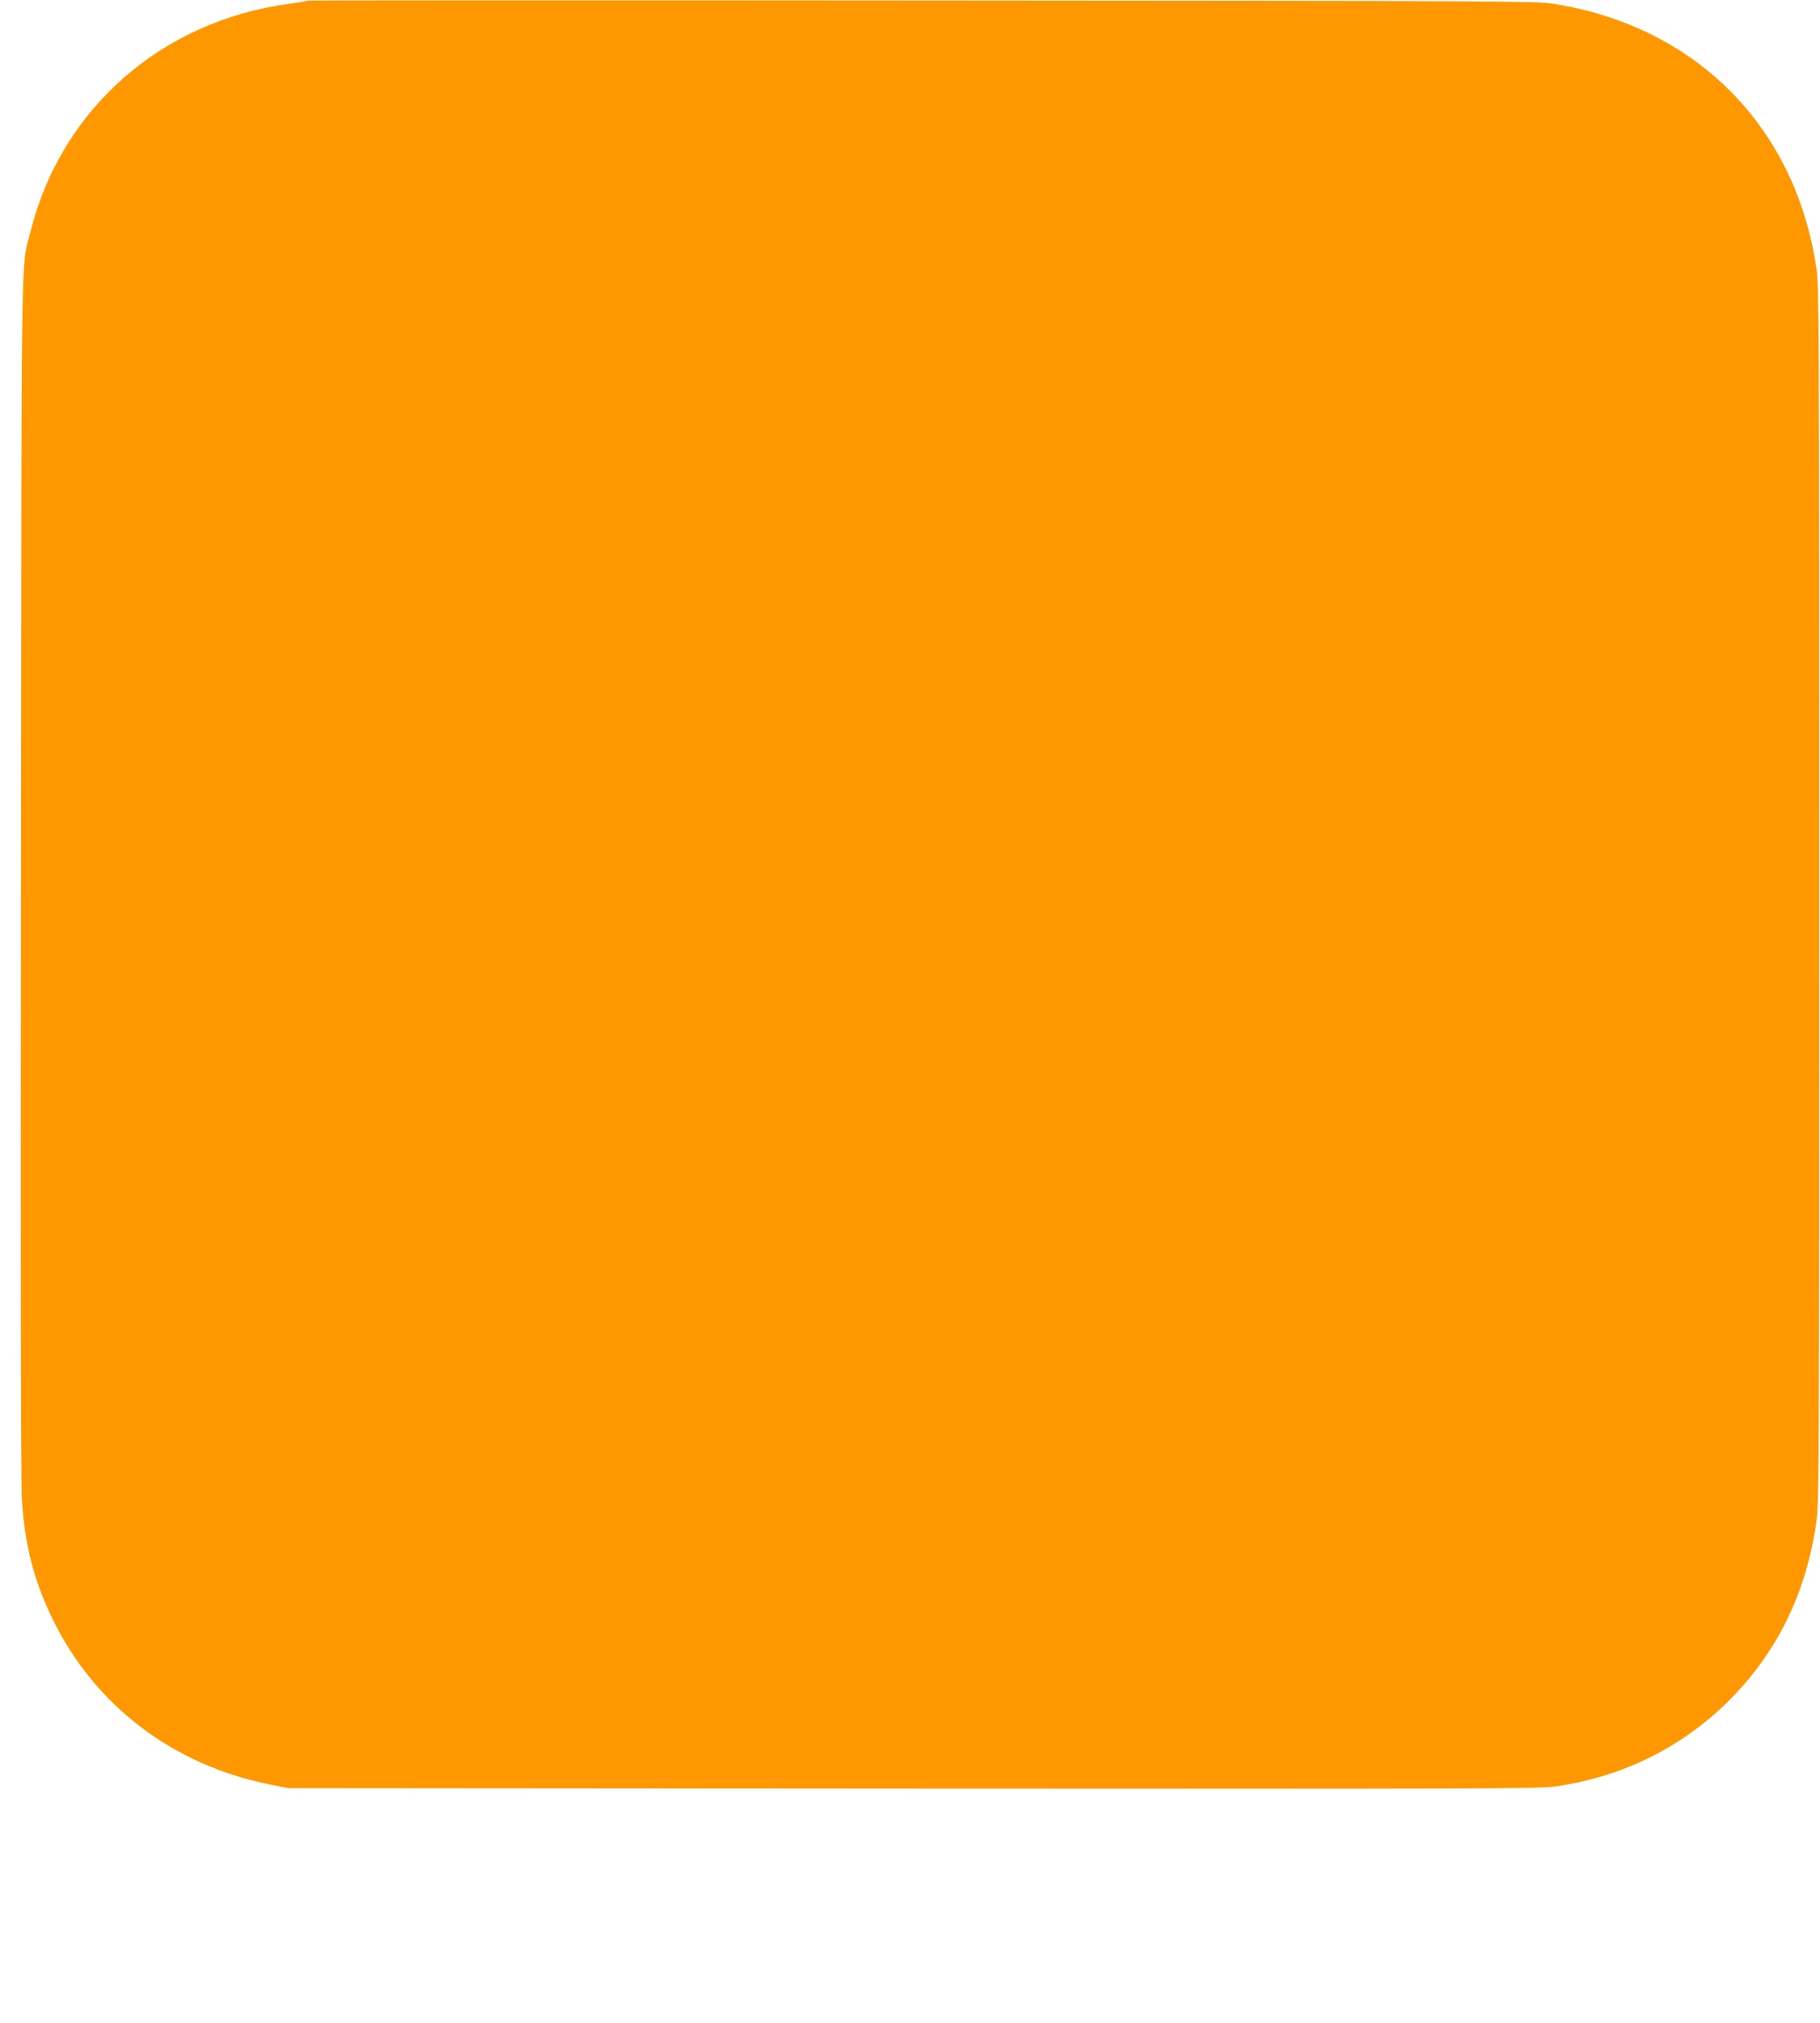
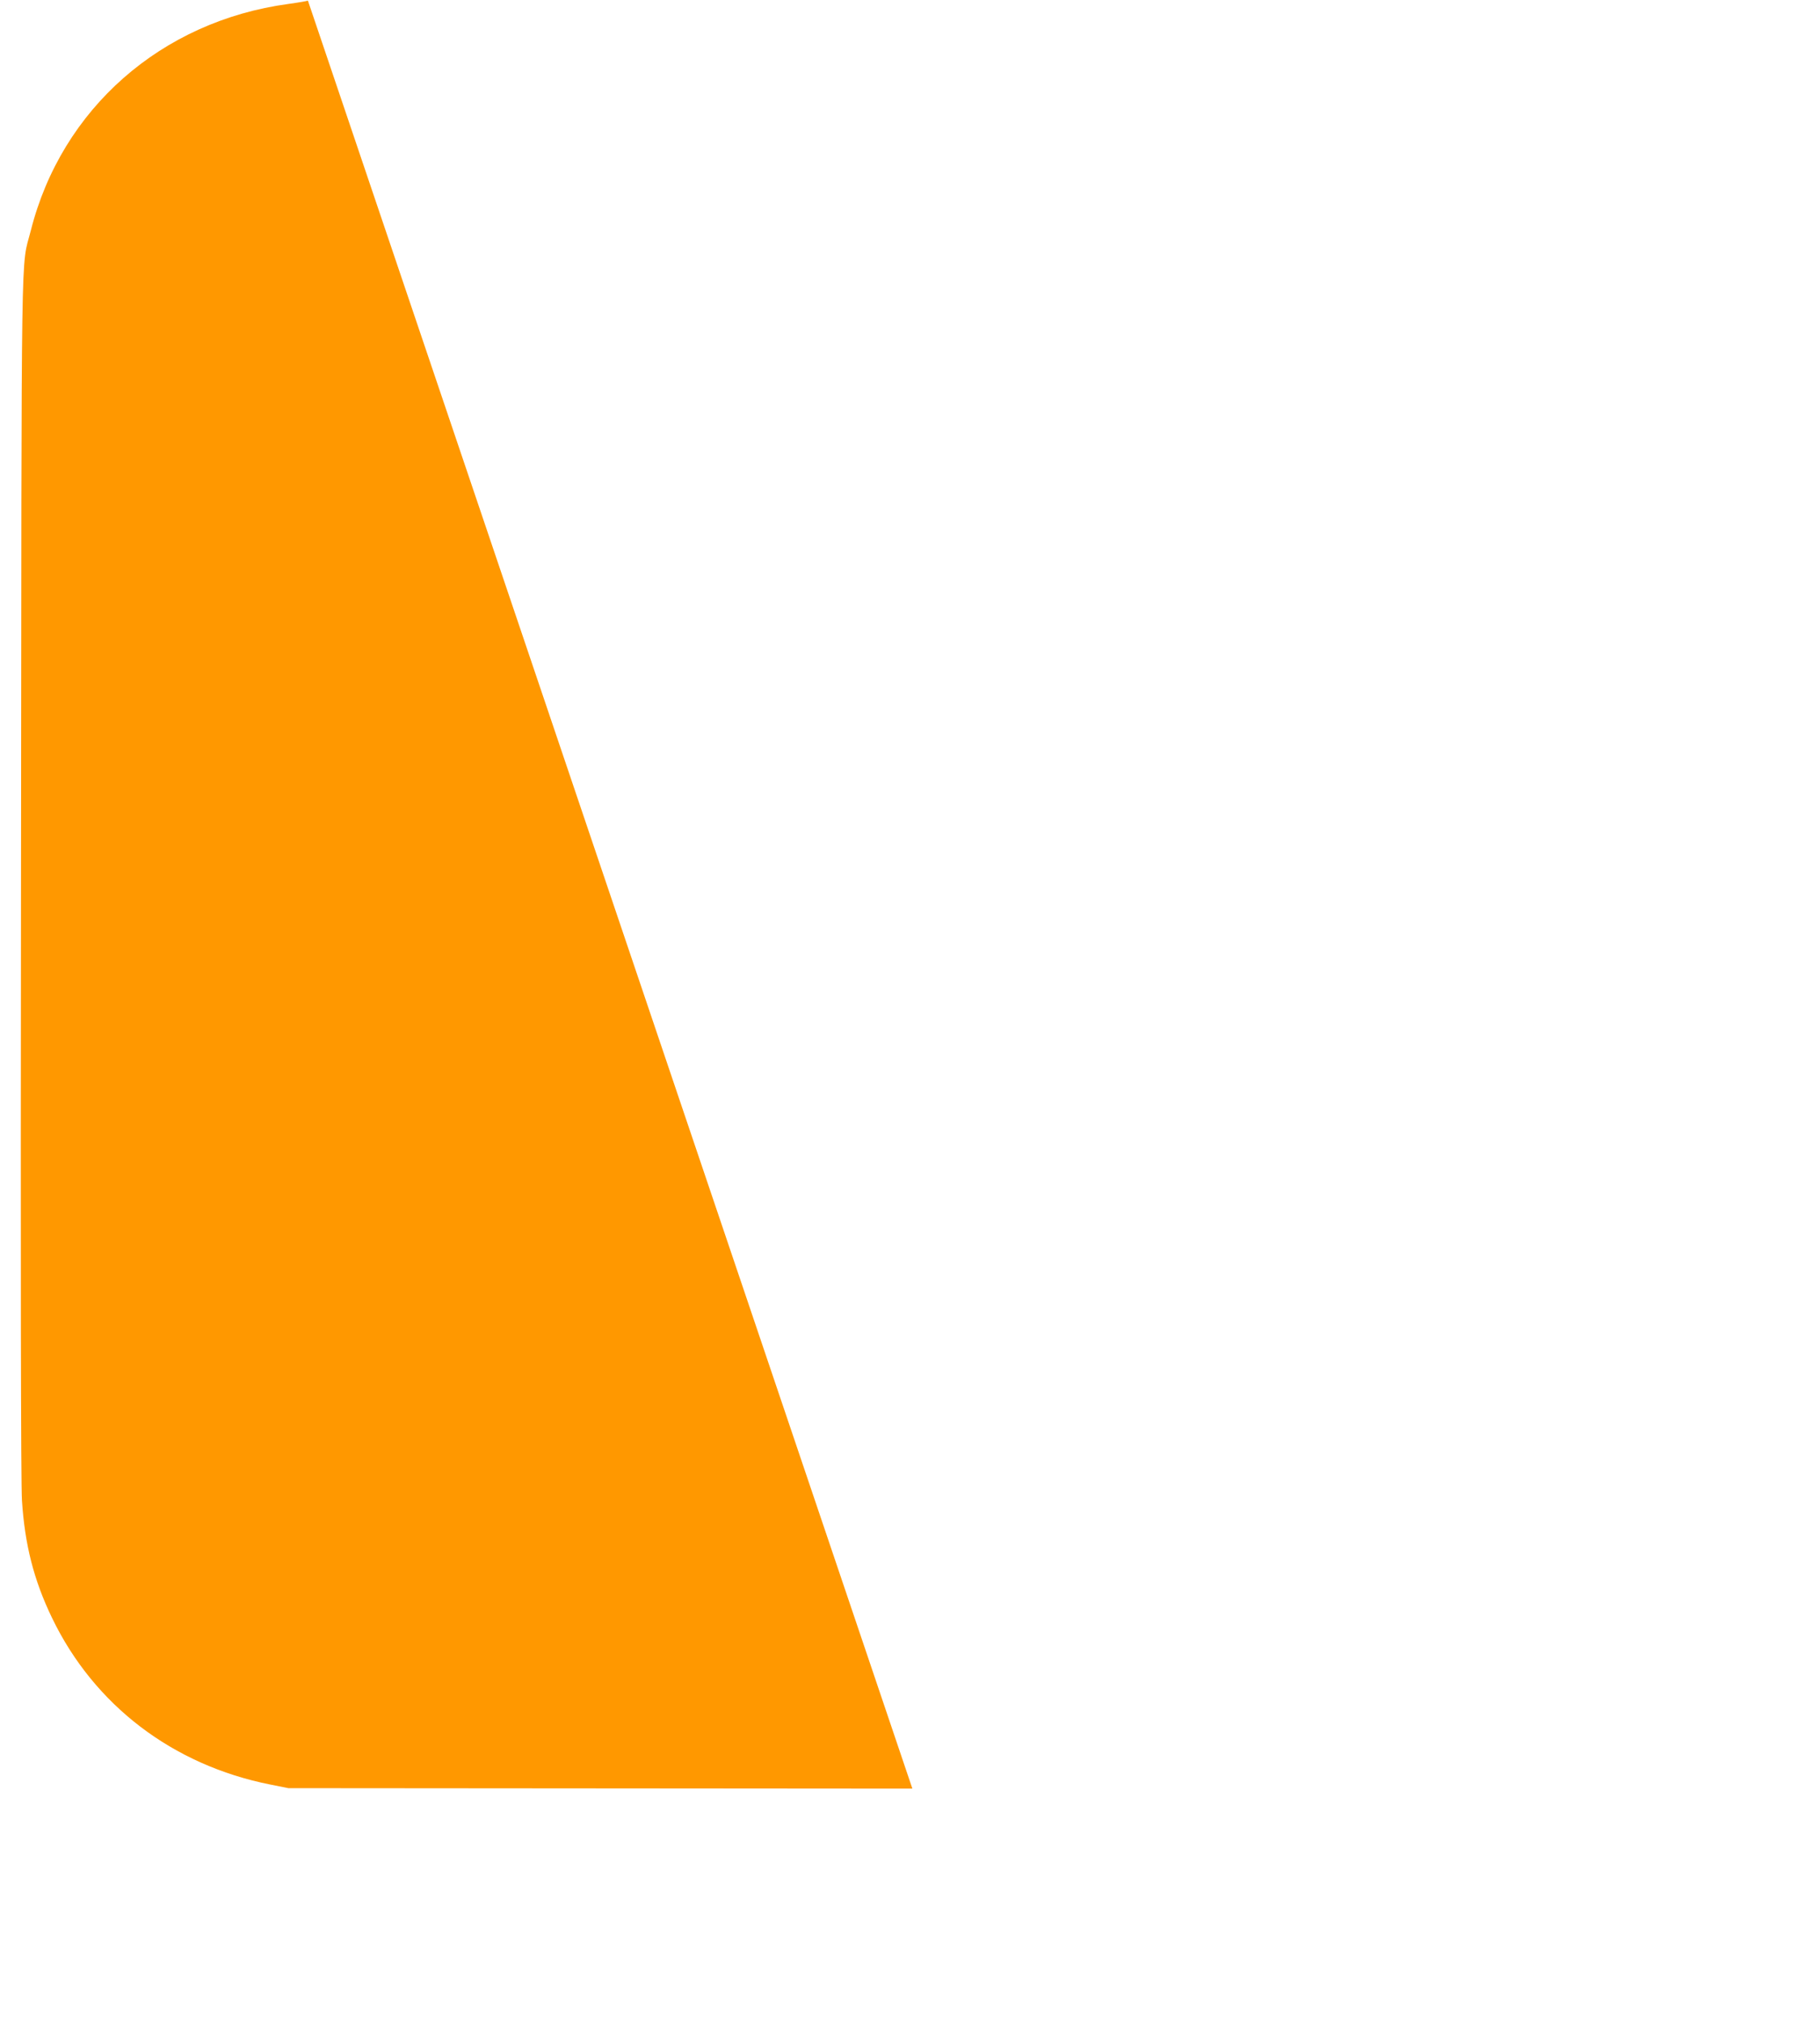
<svg xmlns="http://www.w3.org/2000/svg" version="1.0" width="1152pt" height="1280pt" viewBox="0 0 1152 1280" preserveAspectRatio="xMidYMid meet">
  <g transform="translate(0,1280) scale(0.1,-0.1)" fill="#ff9800" stroke="none">
-     <path d="M1949 12796 c-2 -2 -58 -12 -124 -21 -804 -109 -1435 -663 -1630 -1434 -64 -252 -58 92 -62 -4081 -3 -2484 -1 -3850 6 -3955 18 -279 75 -504 191 -744 266 -551 763 -930 1380 -1053 l115 -23 3950 -3 c3532 -2 3962 -1 4063 13 440 61 829 257 1132 571 290 301 465 667 527 1104 17 118 18 333 18 3965 0 3598 -1 3848 -17 3961 -130 902 -765 1541 -1672 1681 -103 16 -374 18 -3992 20 -2134 2 -3882 1 -3885 -1z" />
+     <path d="M1949 12796 c-2 -2 -58 -12 -124 -21 -804 -109 -1435 -663 -1630 -1434 -64 -252 -58 92 -62 -4081 -3 -2484 -1 -3850 6 -3955 18 -279 75 -504 191 -744 266 -551 763 -930 1380 -1053 l115 -23 3950 -3 z" />
  </g>
</svg>